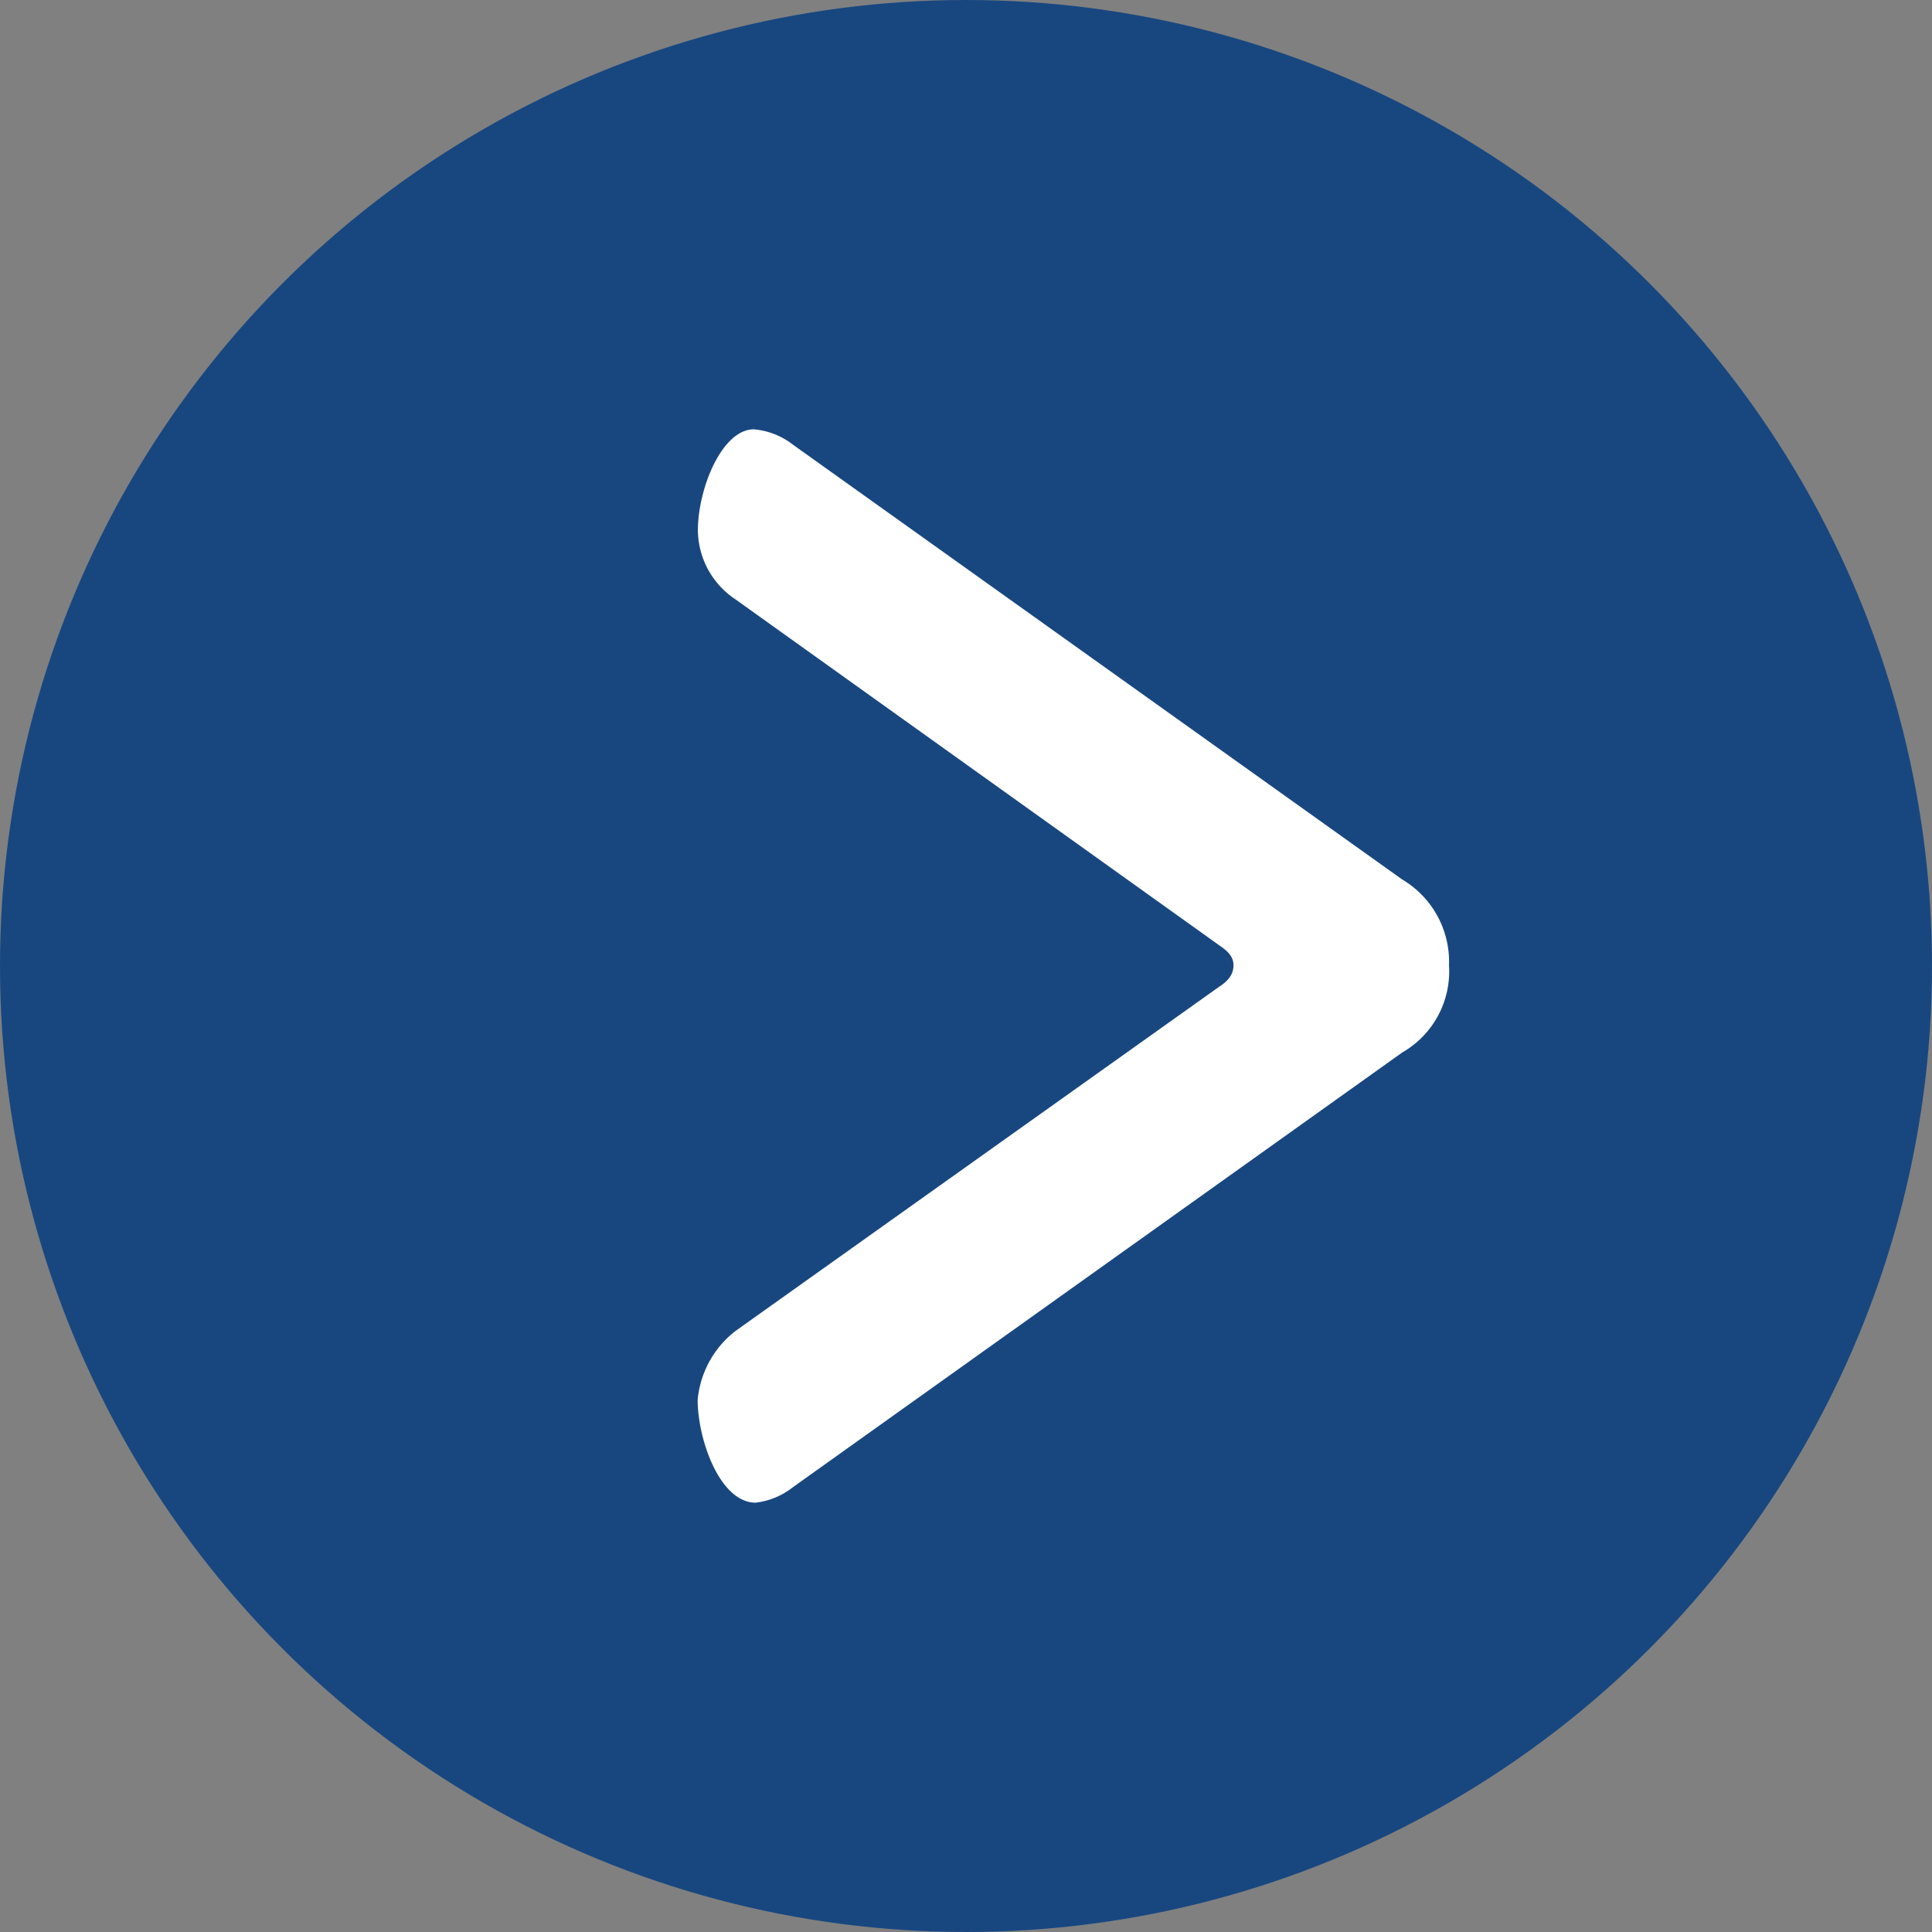
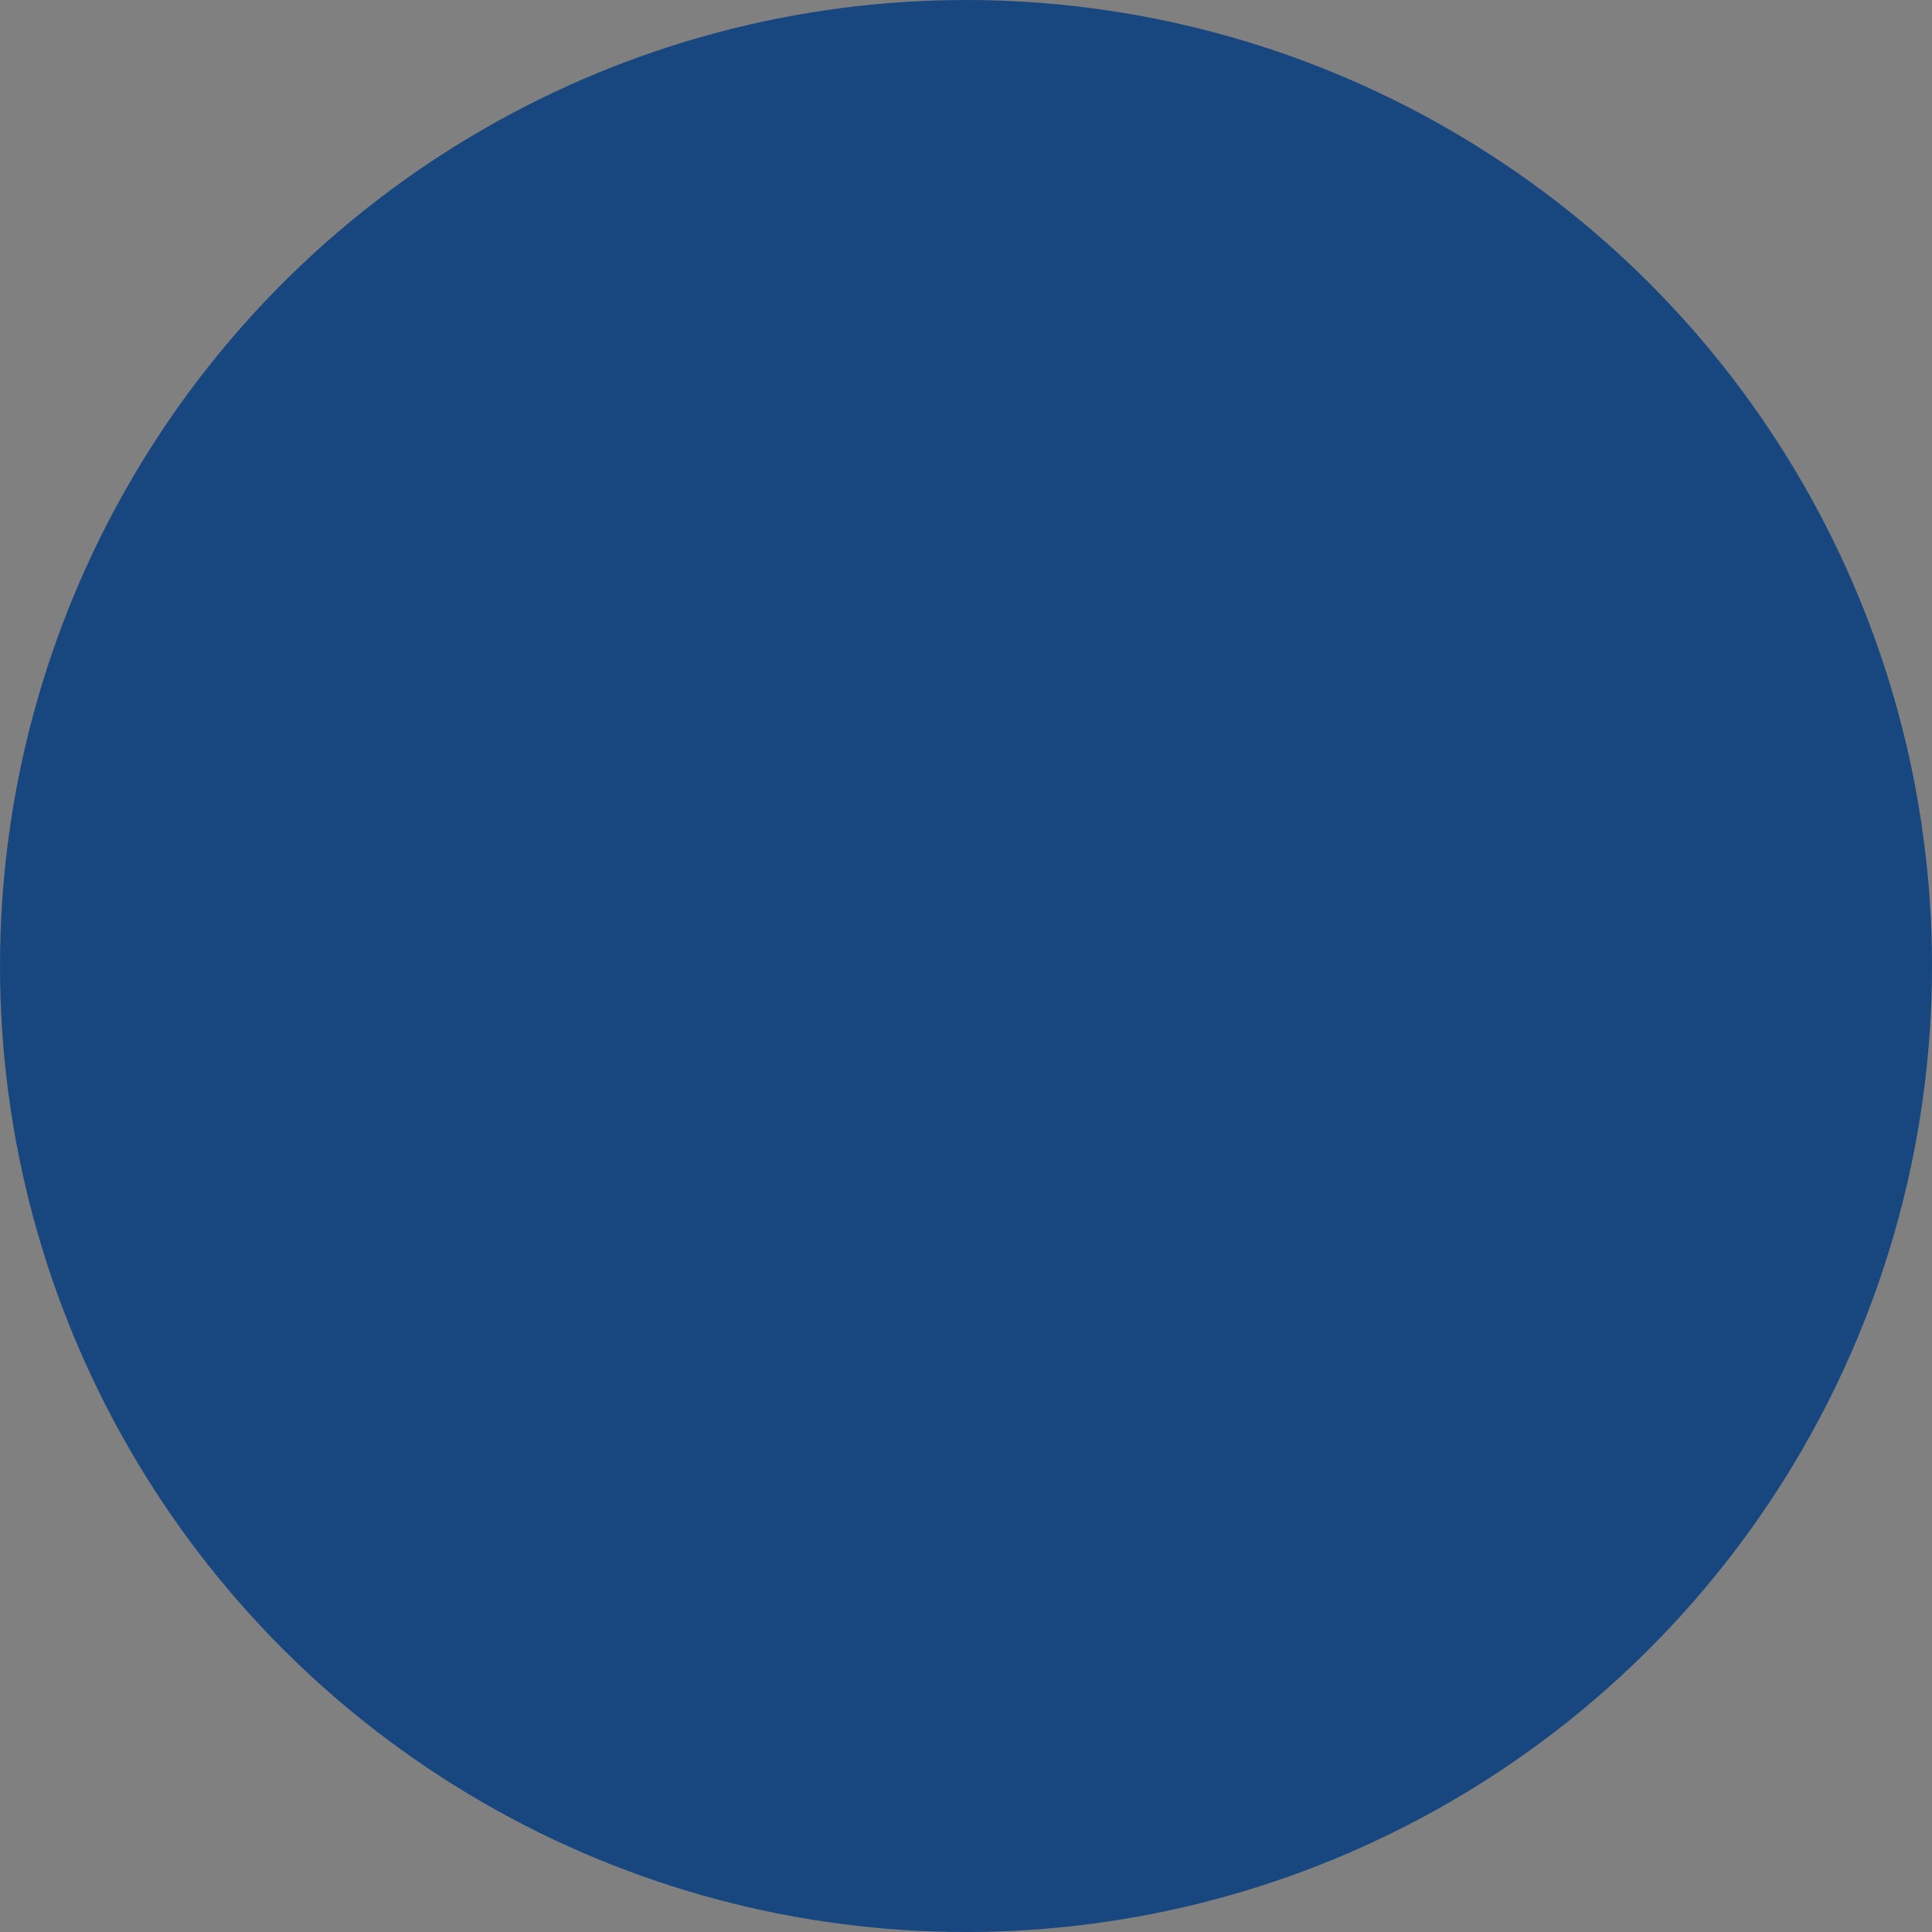
<svg xmlns="http://www.w3.org/2000/svg" width="18" height="18" viewBox="0 0 18 18">
  <rect x="0" y="0" width="18" height="18" fill="#808080" stroke="none" />
  <defs>
    <style>
      .cls-1 {
        fill: #184780;
      }

      .cls-2 {
        fill: #fff;
      }
    </style>
  </defs>
  <g id="arrow_01" transform="translate(-1037 -1429)">
    <circle id="楕円形_82" data-name="楕円形 82" class="cls-1" cx="9" cy="9" r="9" transform="translate(1037 1429)" />
-     <path id="パス_4306" data-name="パス 4306" class="cls-2" d="M7.172-6.722a.871.871,0,0,0,.436-.812.89.89,0,0,0-.436-.8L1.5-12.382a.691.691,0,0,0-.369-.146c-.294,0-.521.546-.521.945a.781.781,0,0,0,.35.639L5.467-7.721c.1.067.133.12.133.186s-.028.133-.133.2L.958-4.126a.92.92,0,0,0-.35.639c0,.373.208.959.54.959a.692.692,0,0,0,.35-.146Z" transform="translate(1042.892 1445.528)" />
  </g>
</svg>